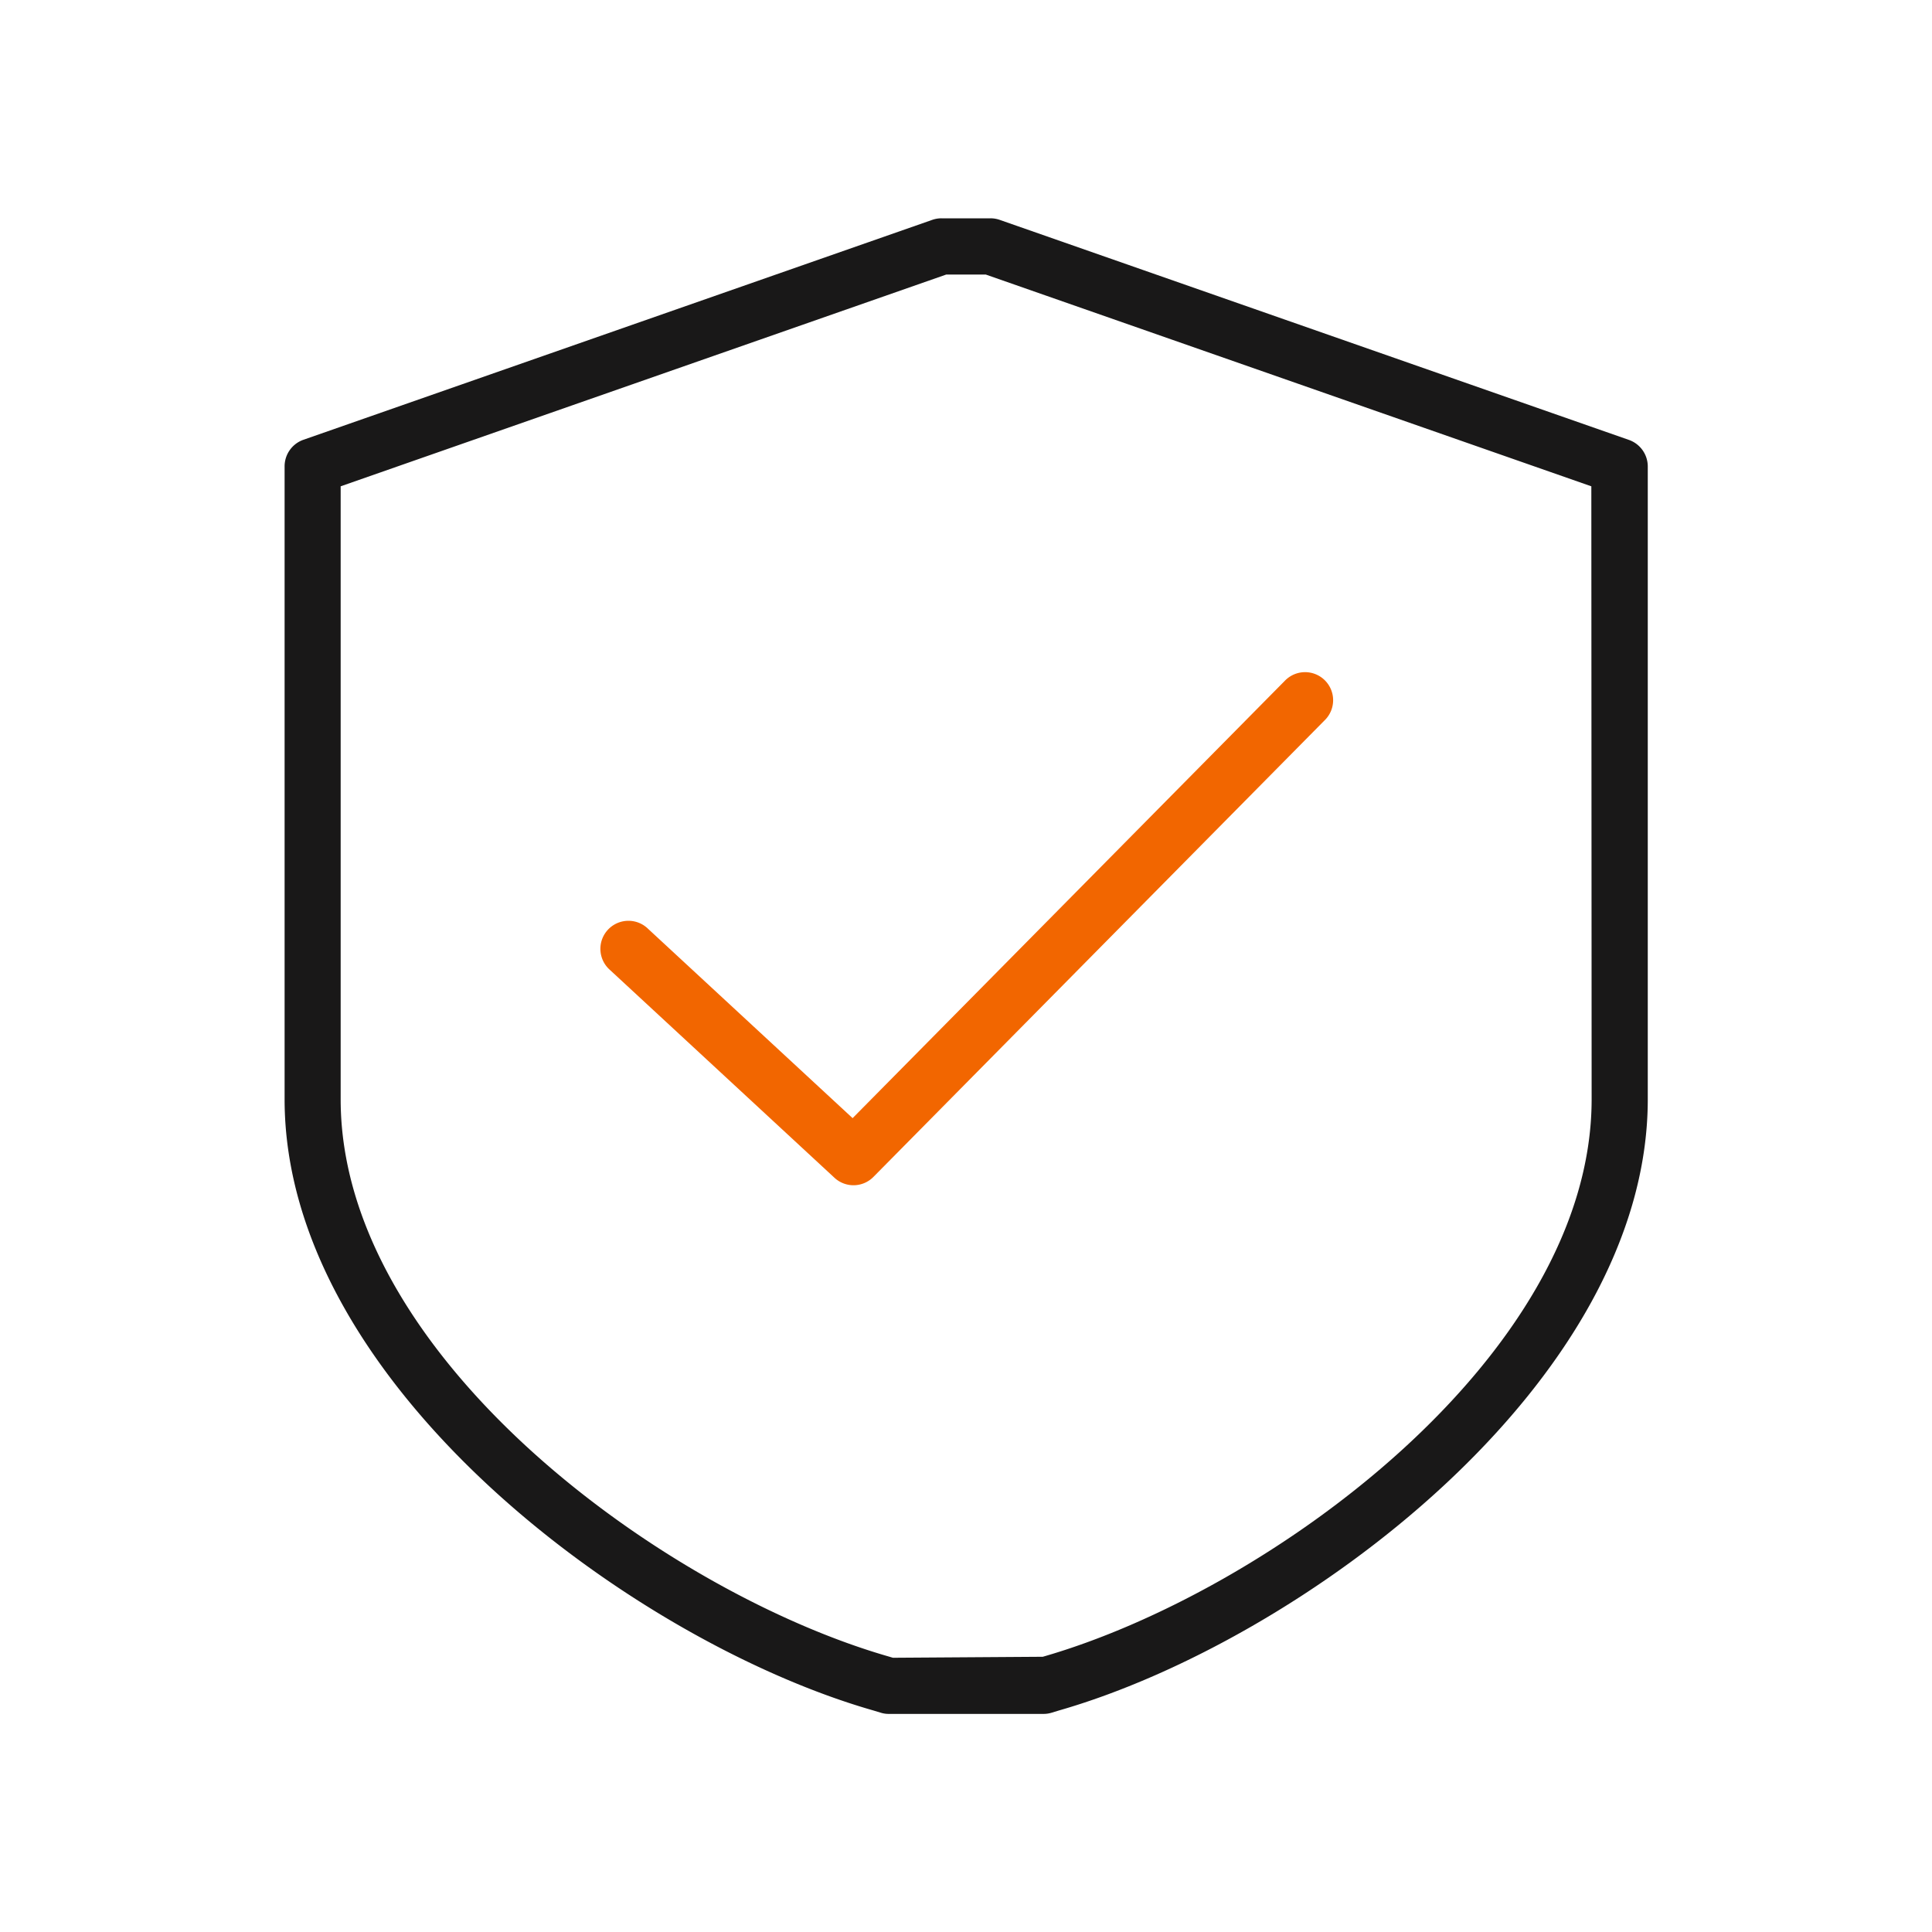
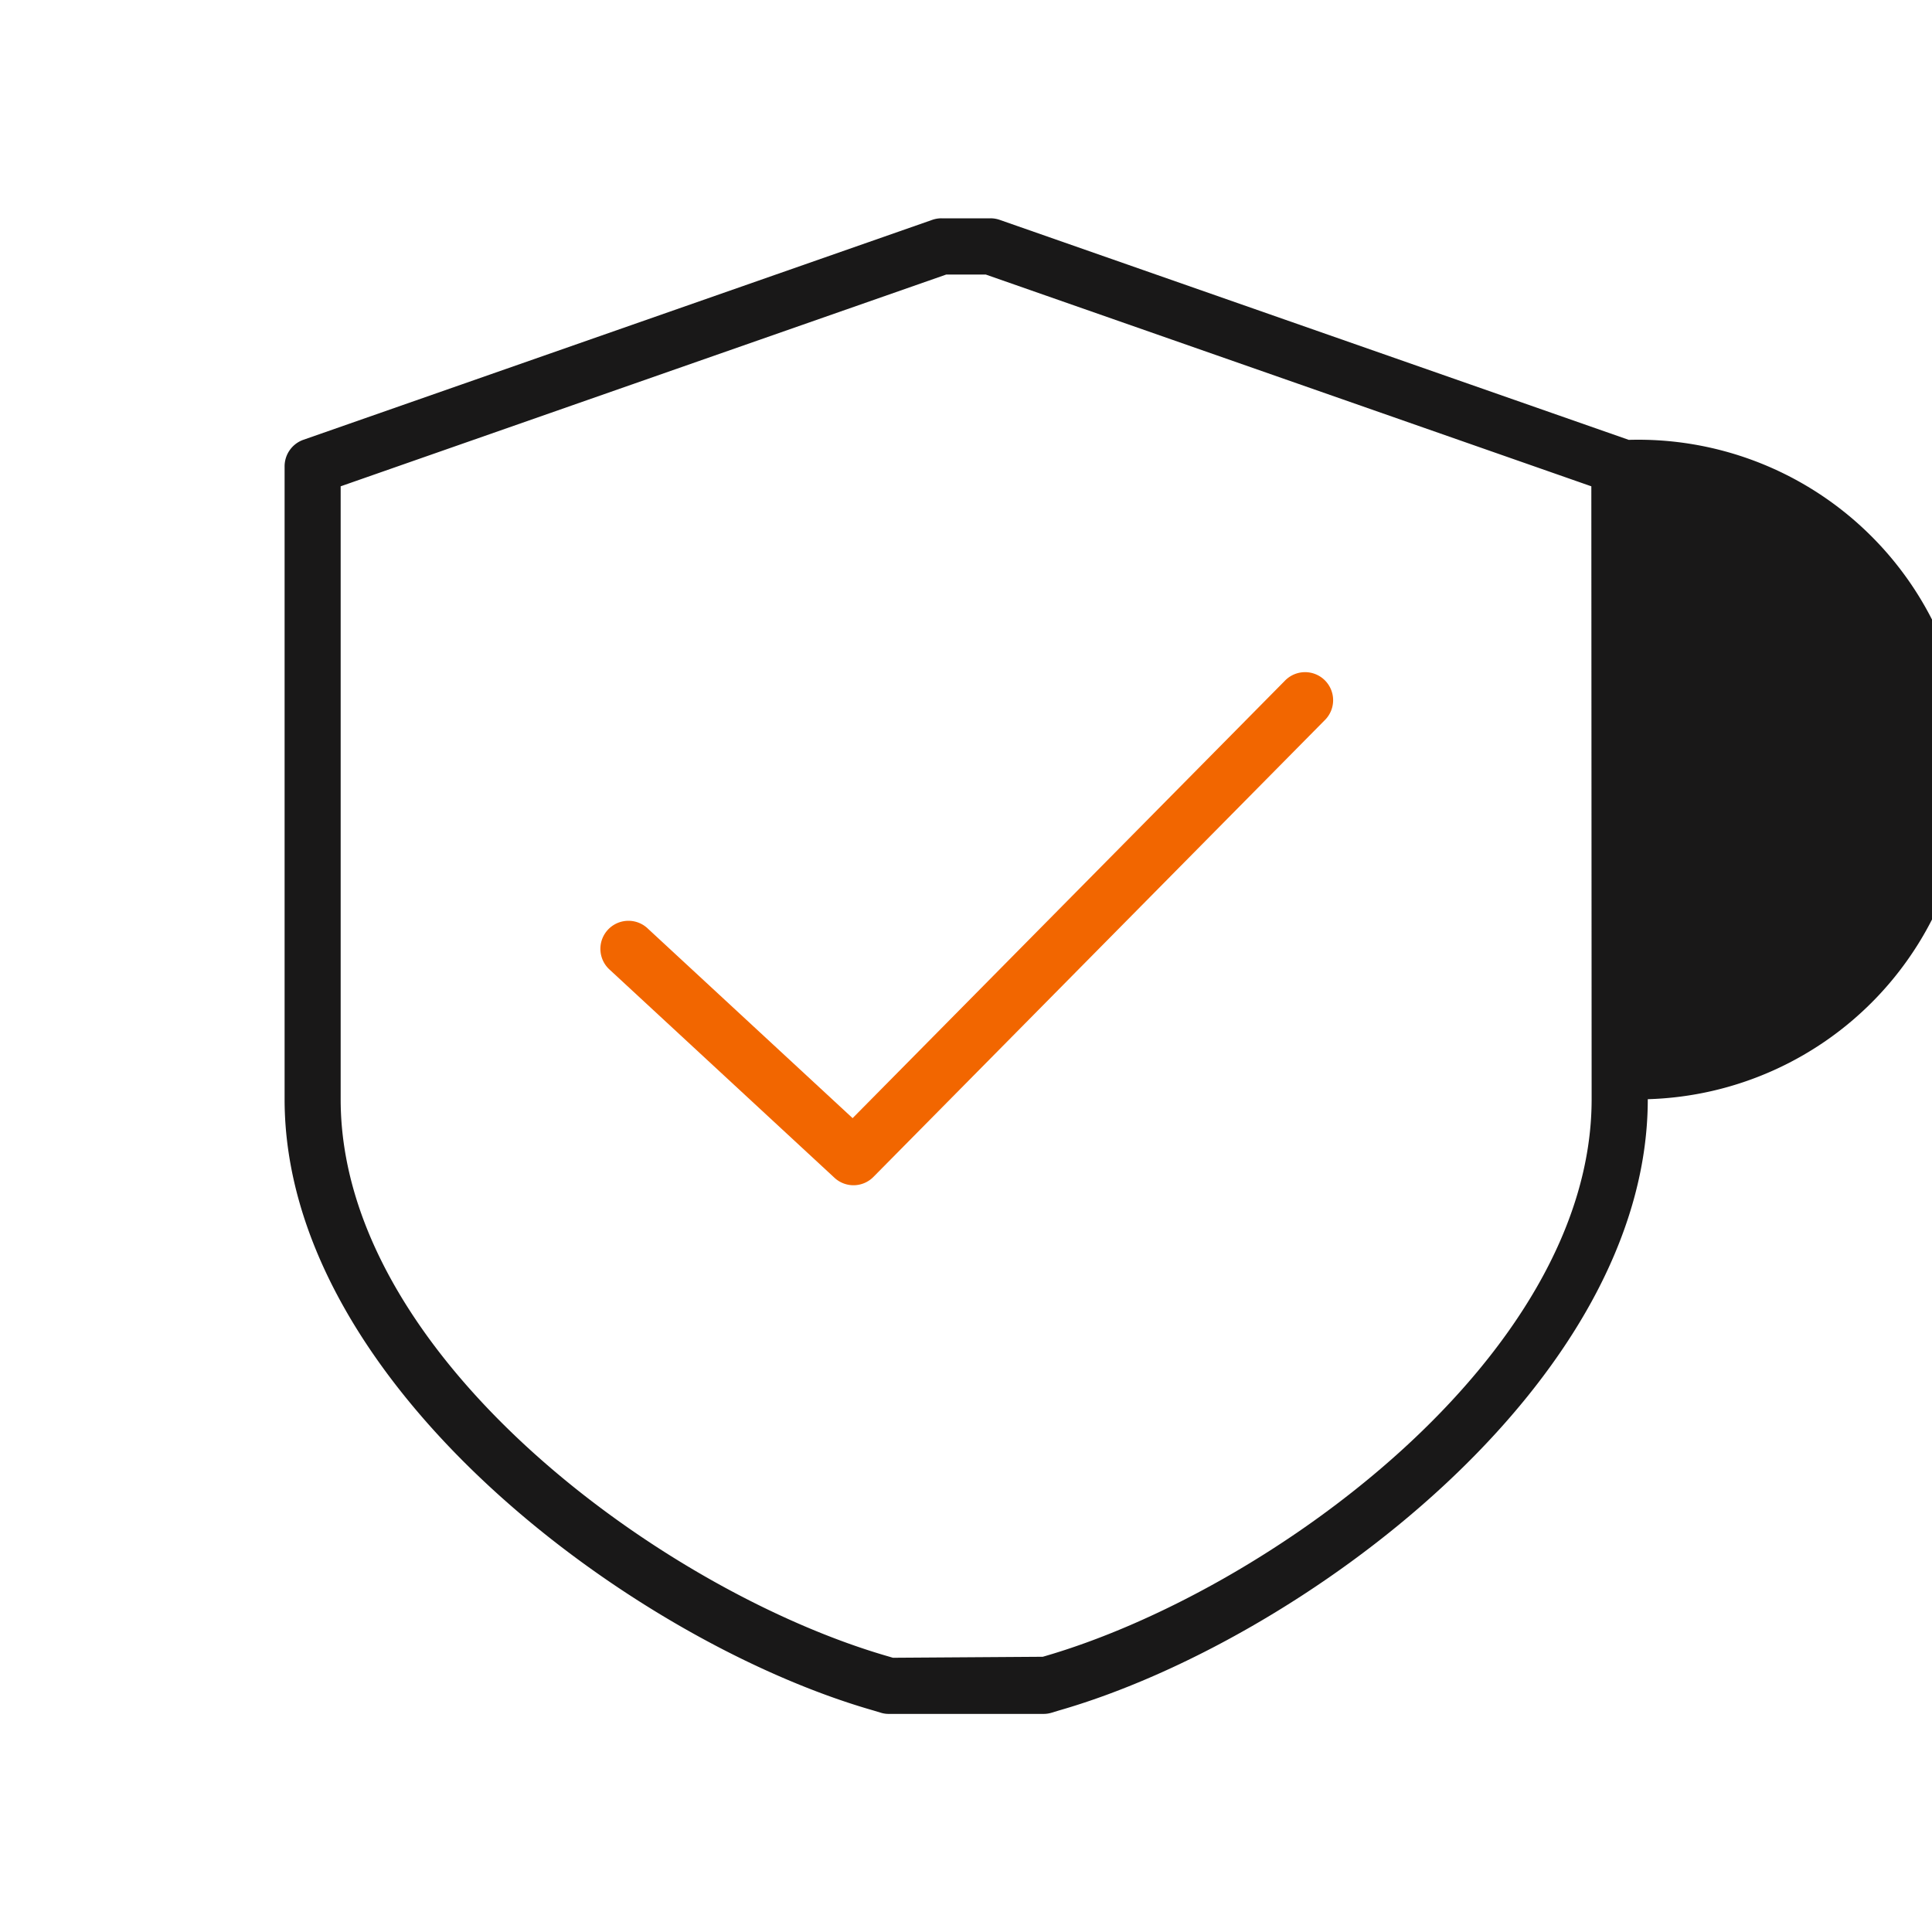
<svg xmlns="http://www.w3.org/2000/svg" width="52" height="52" viewBox="0 0 52 52">
  <g id="icon-security" transform="translate(-261.345 -1065.127)">
    <g id="icon-security-inner" transform="translate(165.318 845.666)">
      <path id="Path_130" data-name="Path 130" d="M113.471,244.461a.755.755,0,1,0-1.026,1.107l6.041,5.592a.753.753,0,0,0,1.05-.023l12.143-12.288a.755.755,0,1,0-1.073-1.062l-11.631,11.769Z" fill="#f26600" />
-       <path id="Path_131" data-name="Path 131" d="M139.866,231.3l-16.931-5.921a.748.748,0,0,0-.249-.042h-1.319a.753.753,0,0,0-.249.042L104.187,231.3a.758.758,0,0,0-.5.714v17.032c0,7.669,9.376,14.6,15.845,16.452l.195.059a.713.713,0,0,0,.221.034h4.168a.739.739,0,0,0,.218-.033l.187-.057c6.48-1.858,15.856-8.787,15.856-16.455V232.011A.759.759,0,0,0,139.866,231.3Zm-1,17.746c0,6.935-8.728,13.274-14.772,15.007l-4.034.027-.1-.03c-6.035-1.73-14.764-8.068-14.764-15v-16.5l16.3-5.7h1.062l16.3,5.7Z" fill="#191818" />
+       <path id="Path_131" data-name="Path 131" d="M139.866,231.3l-16.931-5.921a.748.748,0,0,0-.249-.042h-1.319a.753.753,0,0,0-.249.042L104.187,231.3a.758.758,0,0,0-.5.714v17.032c0,7.669,9.376,14.6,15.845,16.452l.195.059a.713.713,0,0,0,.221.034h4.168a.739.739,0,0,0,.218-.033l.187-.057c6.48-1.858,15.856-8.787,15.856-16.455A.759.759,0,0,0,139.866,231.3Zm-1,17.746c0,6.935-8.728,13.274-14.772,15.007l-4.034.027-.1-.03c-6.035-1.73-14.764-8.068-14.764-15v-16.5l16.3-5.7h1.062l16.3,5.7Z" fill="#191818" />
    </g>
-     <rect id="icon-security-area" width="52" height="52" transform="translate(261.345 1065.127)" fill="none" />
  </g>
</svg>